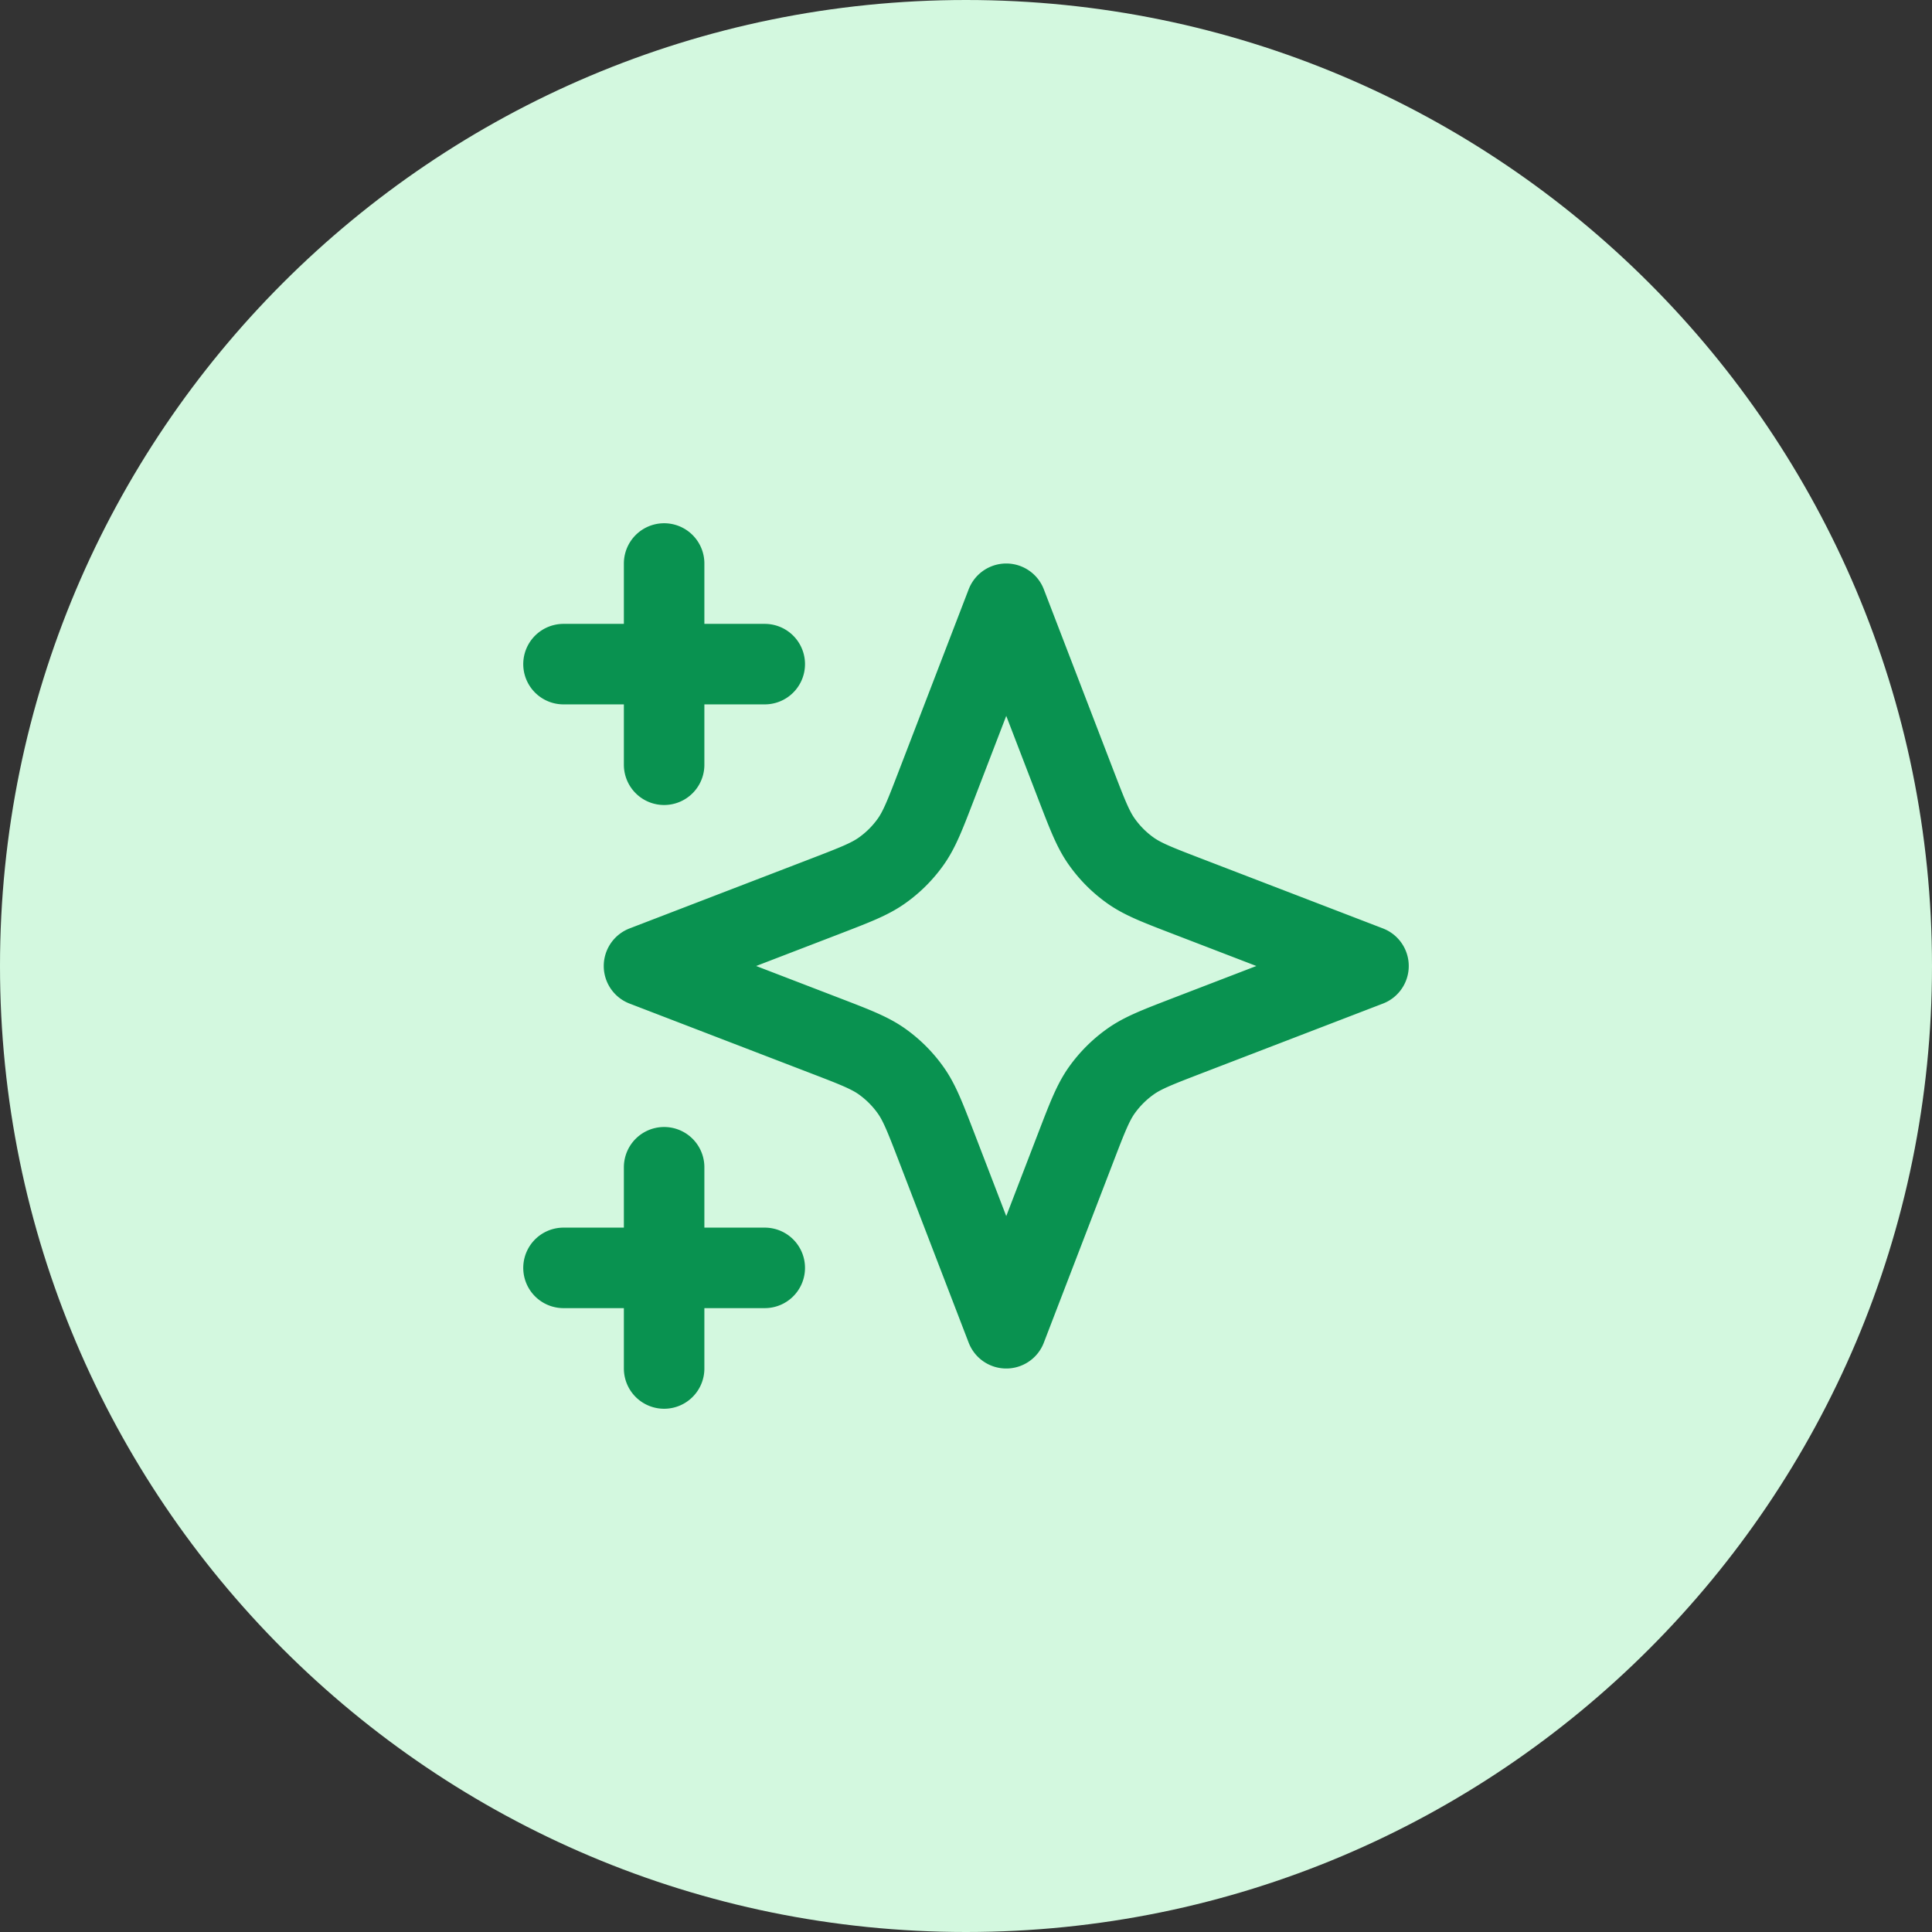
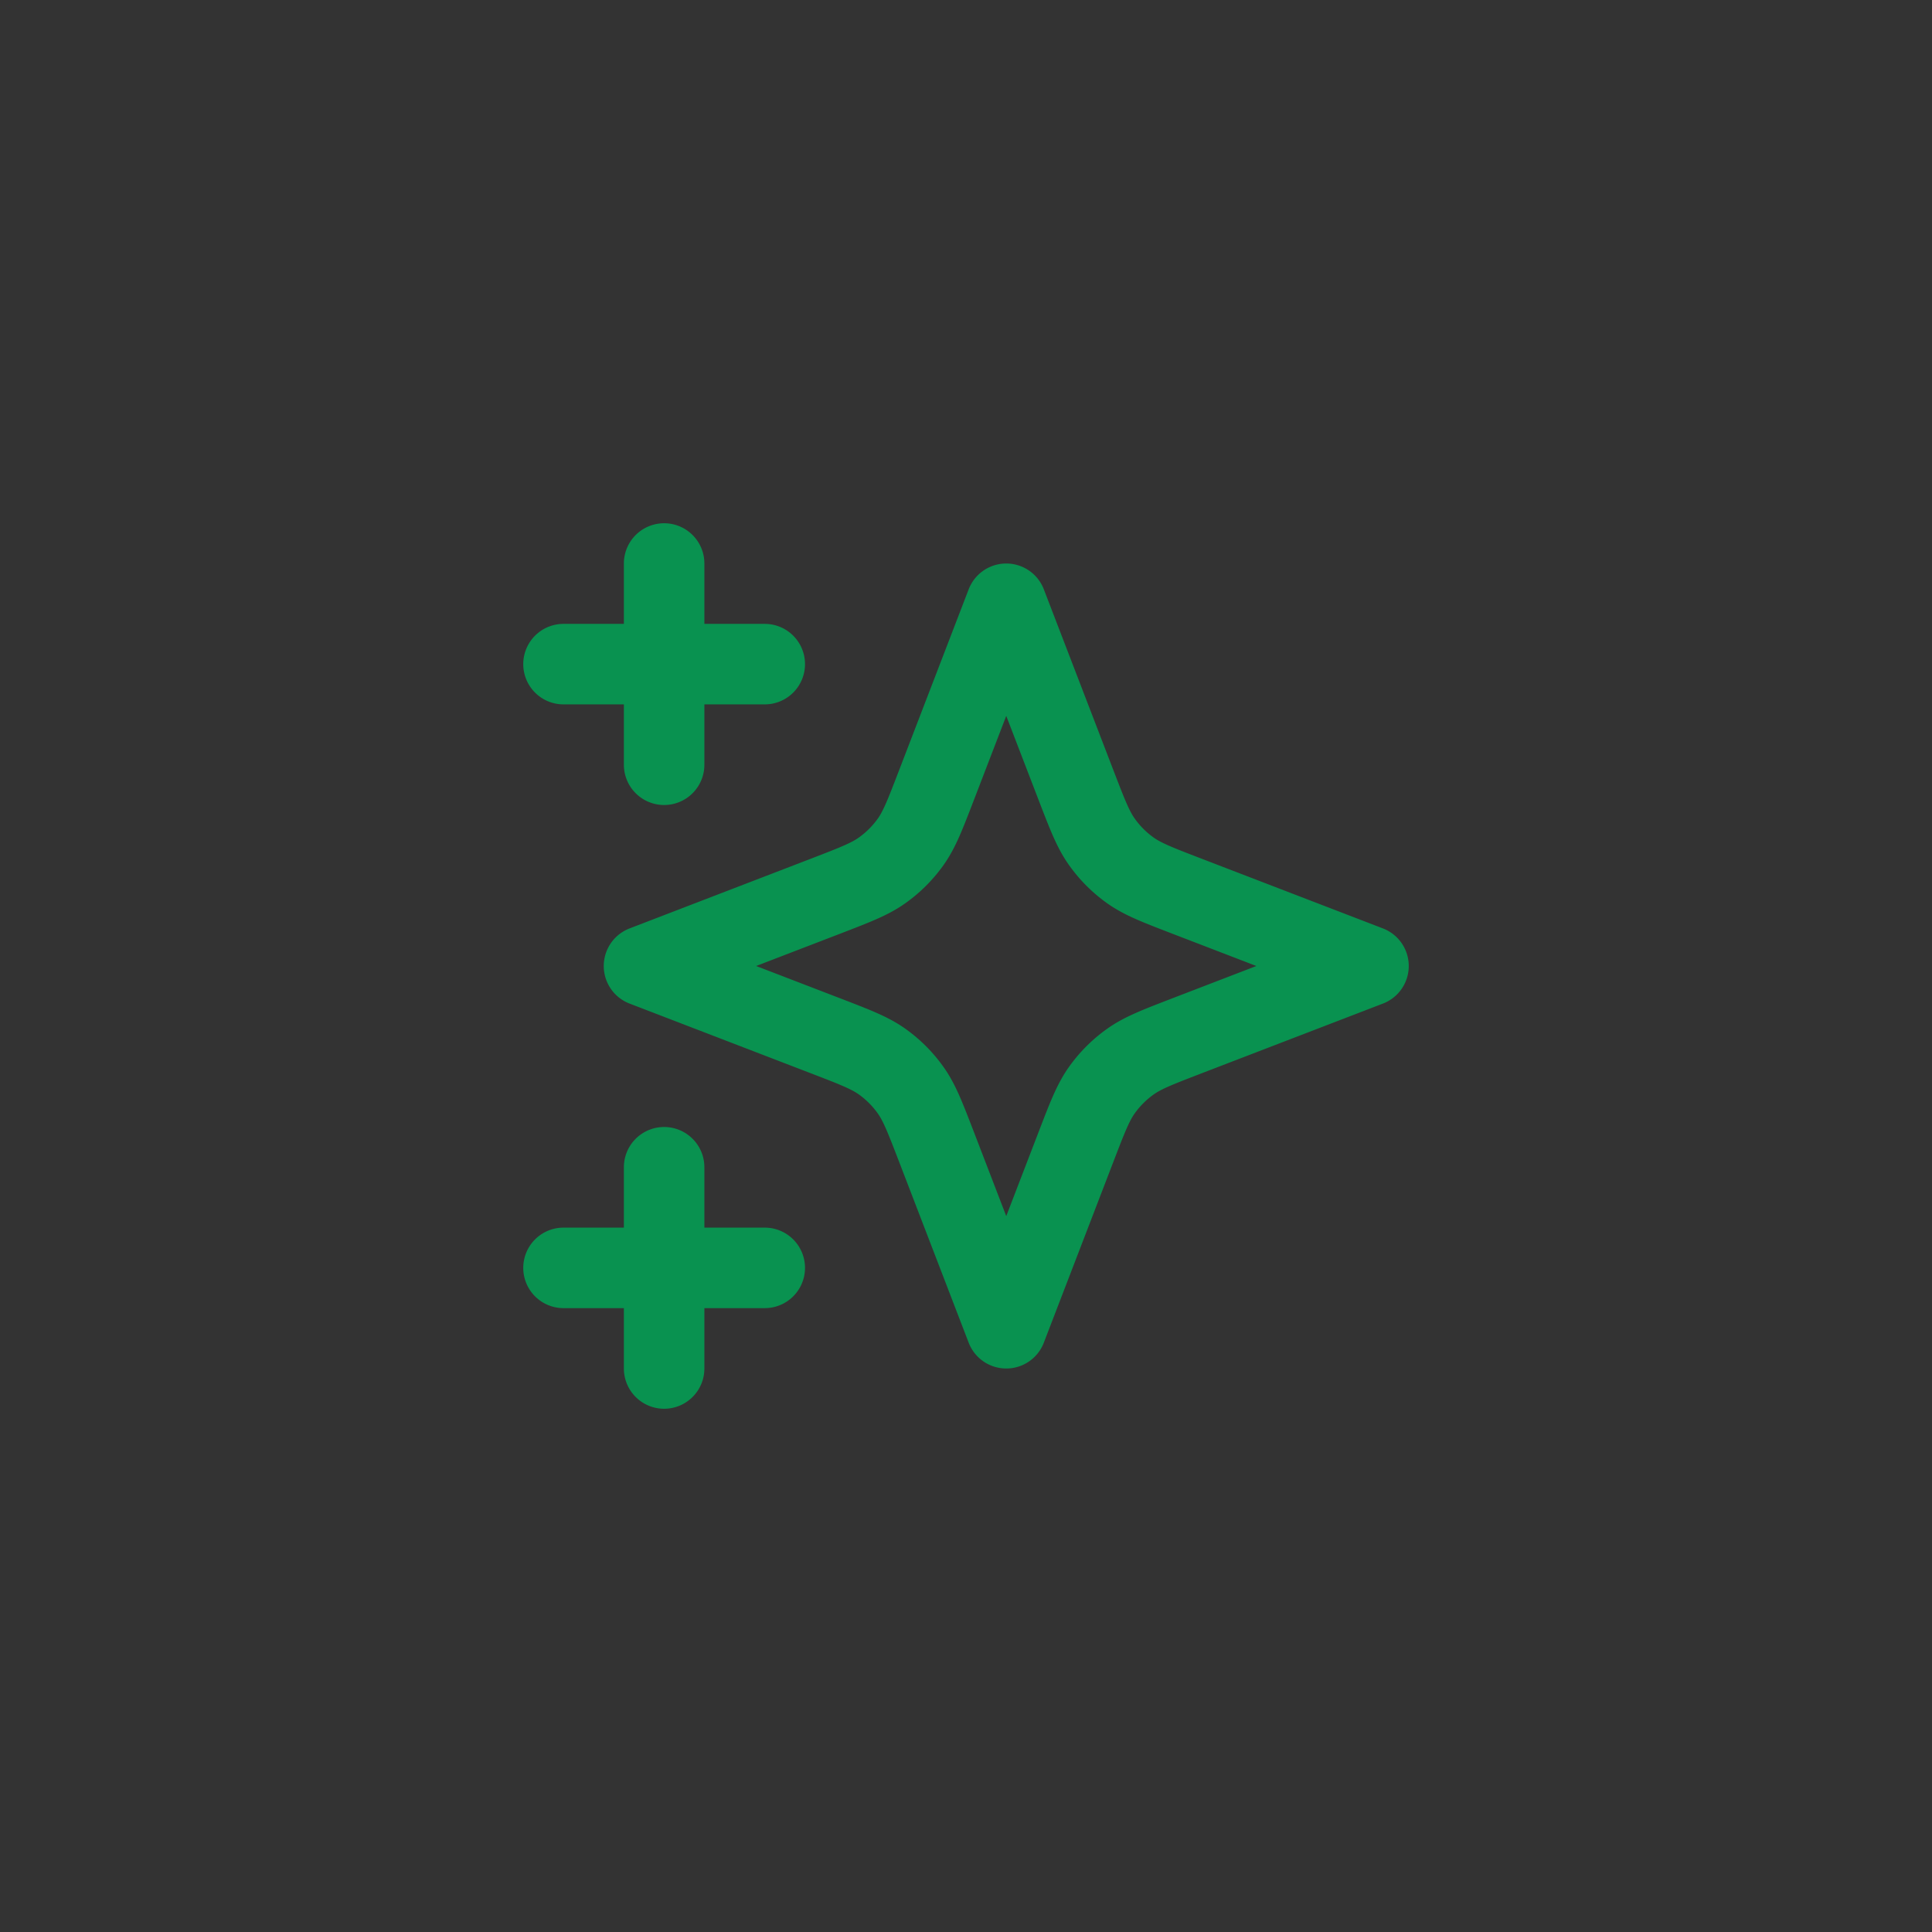
<svg xmlns="http://www.w3.org/2000/svg" width="48" height="48" fill="none">
  <rect width="100%" height="100%" fill="#333333" stroke="none" />
-   <path fill="#D3F8DF" d="M0 24C0 10.745 10.745 0 24 0s24 10.745 24 24-10.745 24-24 24S0 37.255 0 24" />
  <path stroke="#099250" stroke-linecap="round" stroke-linejoin="round" stroke-width="2" d="M16.5 34v-5m0-10v-5M14 16.5h5m-5 15h5M25 15l-1.734 4.509c-.282.733-.423 1.1-.642 1.408a3 3 0 0 1-.707.706c-.308.22-.675.36-1.408.643L16 24l4.509 1.734c.733.282 1.1.423 1.408.642.273.195.512.434.706.707.22.308.36.675.643 1.408L25 33l1.734-4.509c.282-.733.423-1.1.642-1.408.195-.273.434-.512.707-.706.308-.22.675-.36 1.408-.643L34 24l-4.509-1.734c-.733-.282-1.1-.423-1.408-.642a3 3 0 0 1-.706-.707c-.22-.308-.36-.675-.643-1.408z" />
</svg>